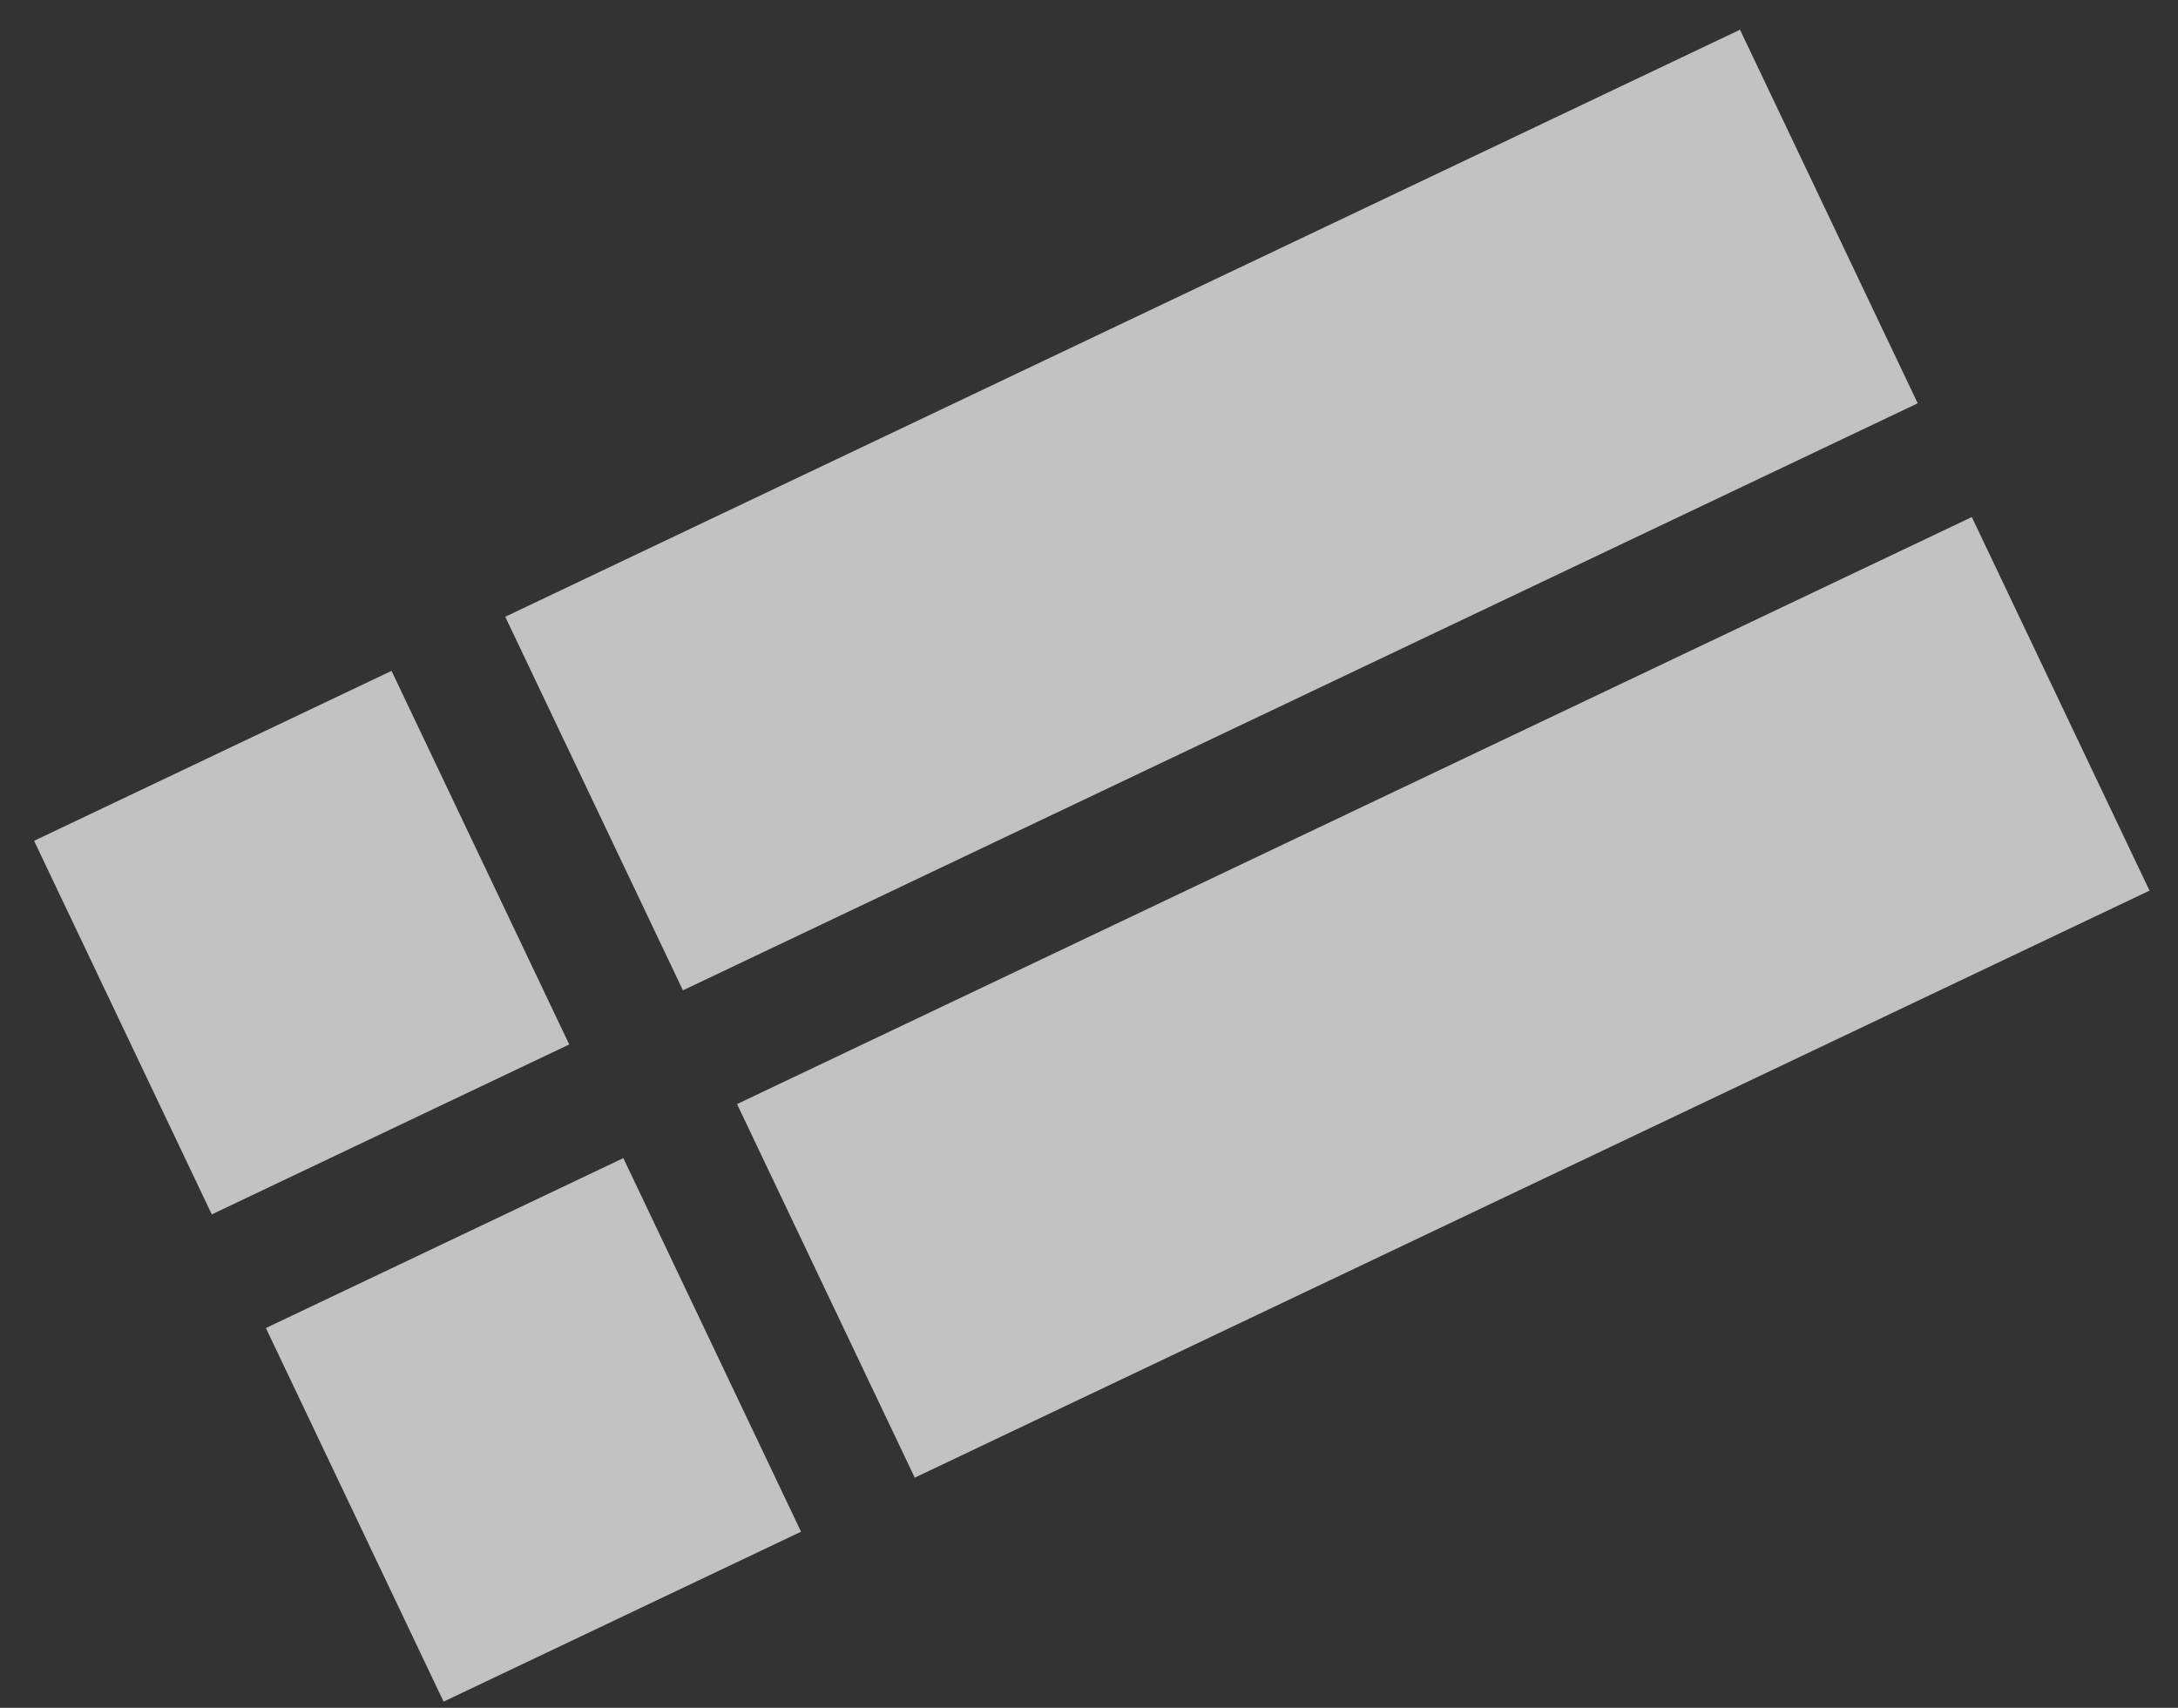
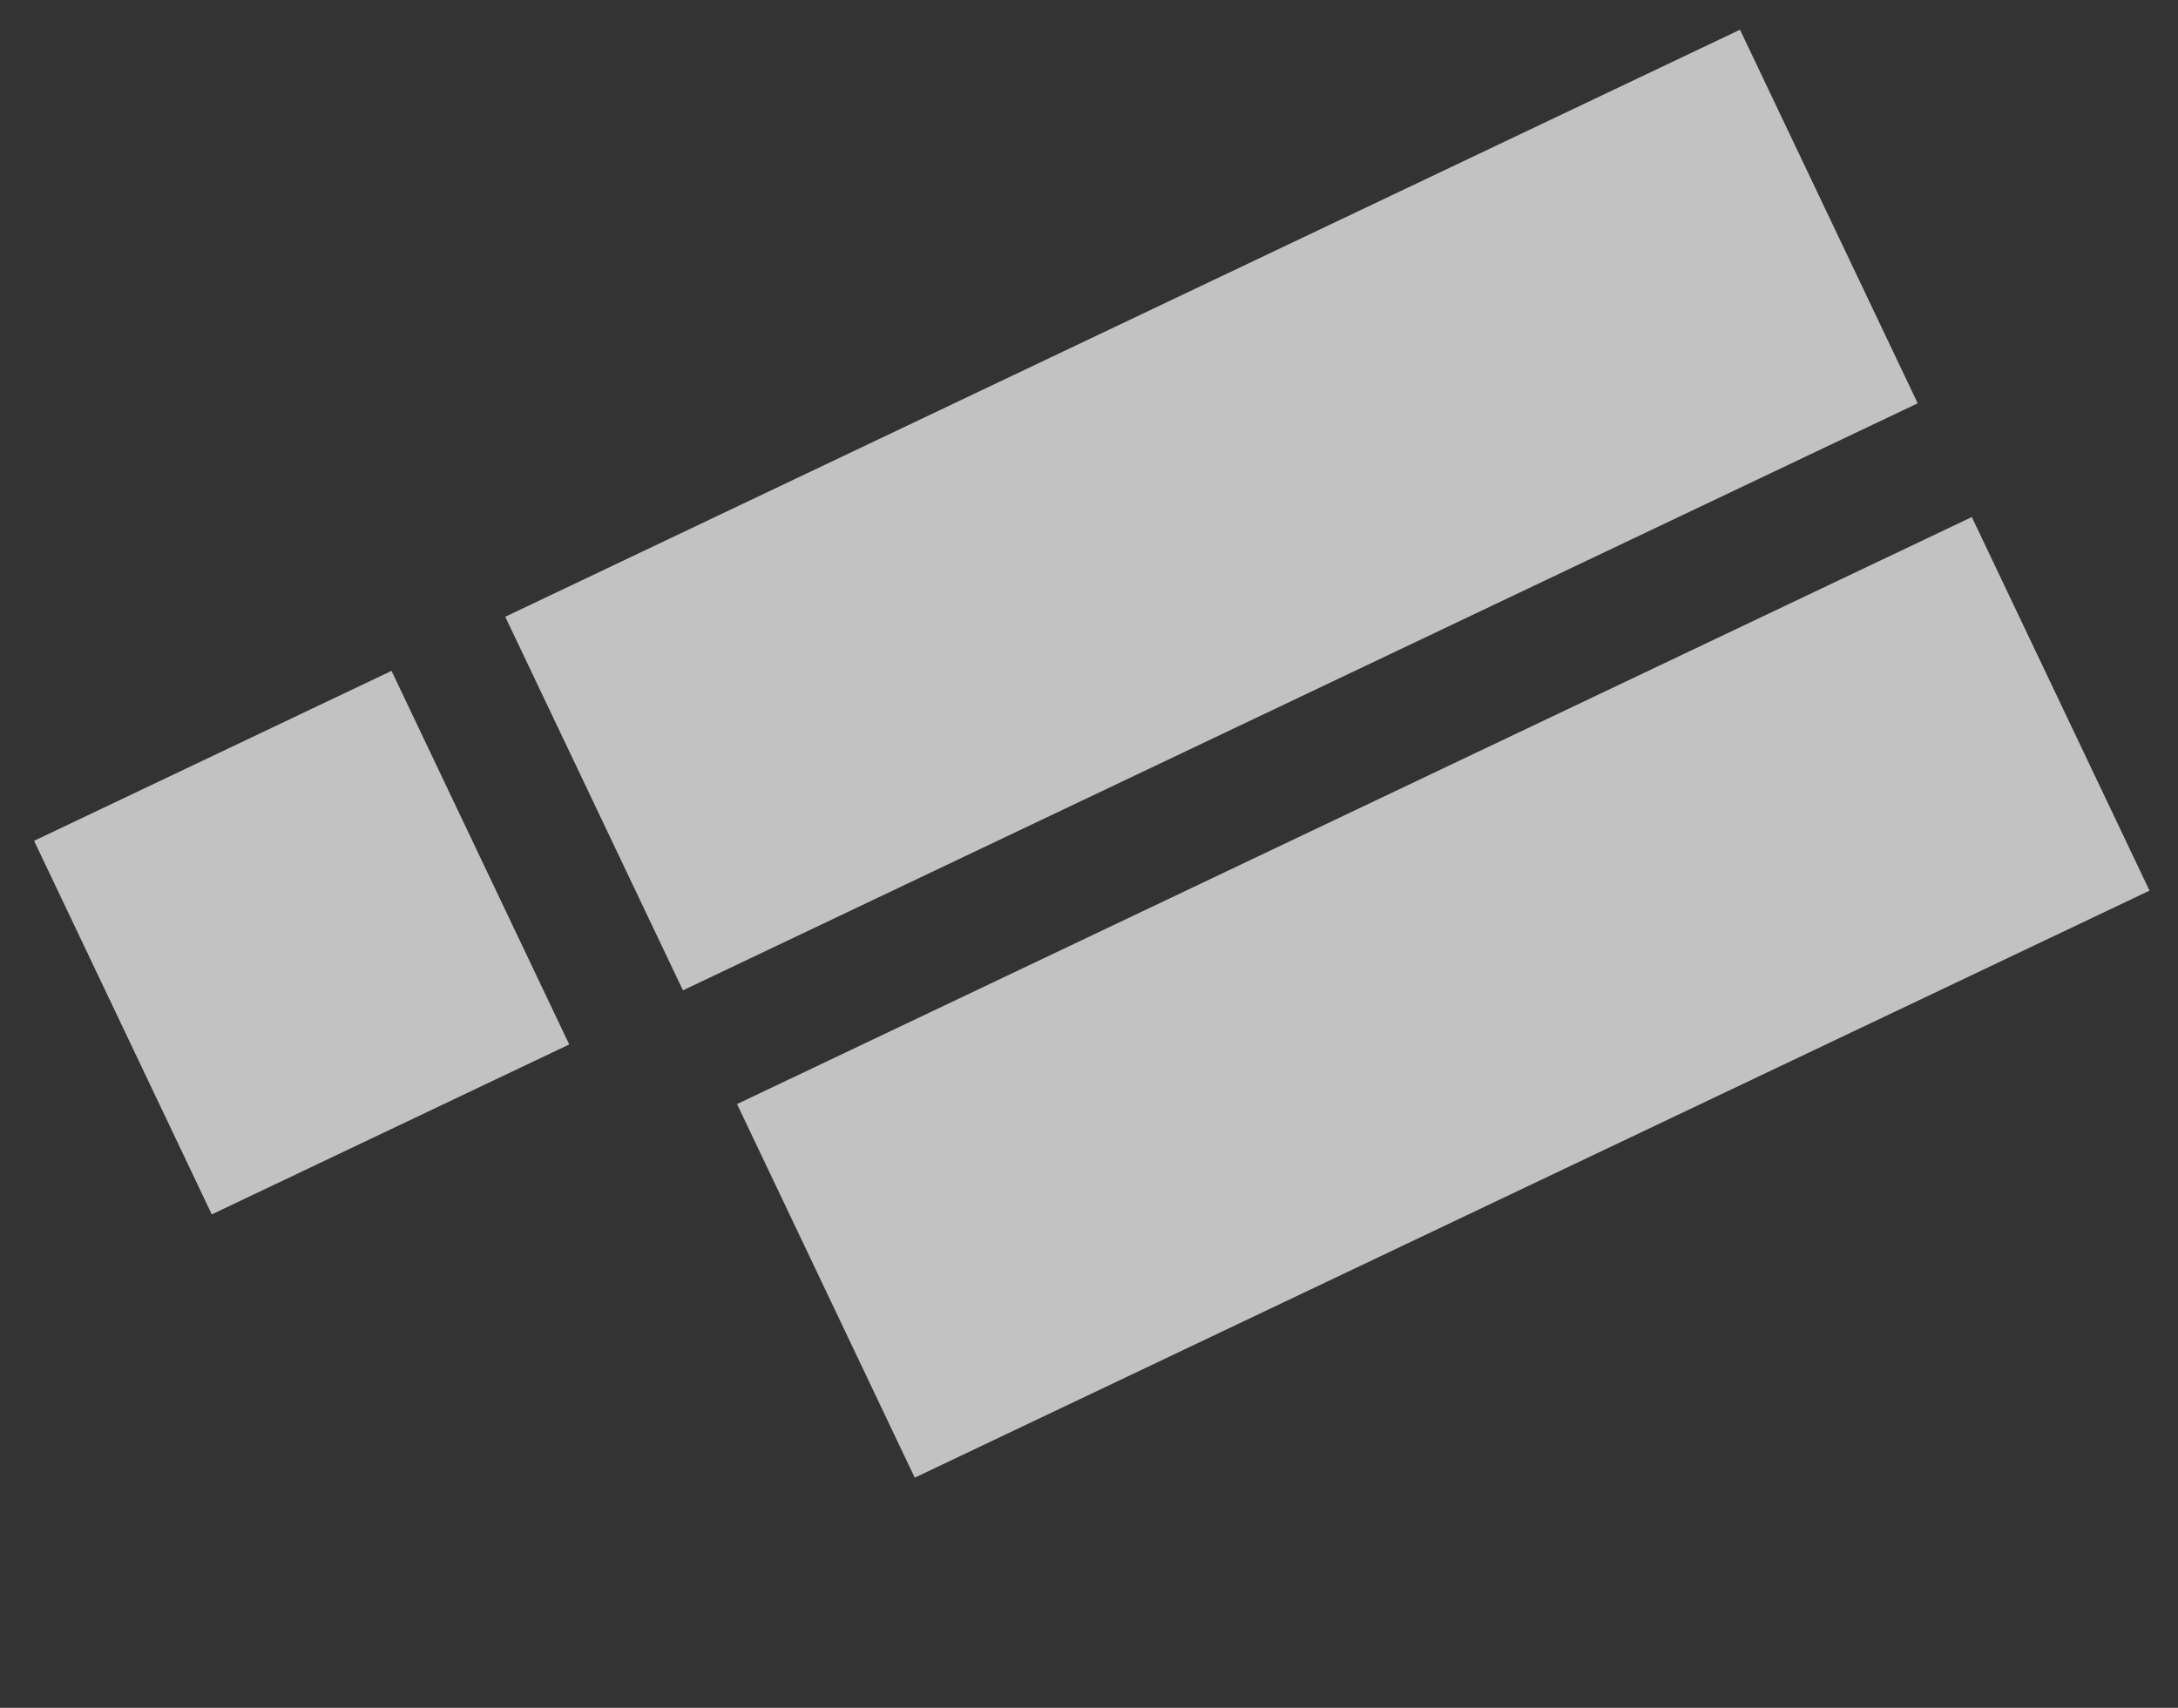
<svg xmlns="http://www.w3.org/2000/svg" width="51" height="40" viewBox="0 0 51 40" fill="none">
  <rect x="0" y="0" width="51" height="40" fill="#333333" stroke="none" />
  <rect x="40.744" y="0.696" width="9.689" height="32.016" transform="rotate(64.567 40.744 0.696)" fill="white" fill-opacity="0.7" />
  <rect x="46.172" y="12.11" width="9.689" height="32.016" transform="rotate(64.567 46.172 12.11)" fill="white" fill-opacity="0.7" />
  <rect x="9.168" y="15.713" width="9.689" height="9.268" transform="rotate(64.567 9.168 15.713)" fill="white" fill-opacity="0.7" />
-   <rect x="14.596" y="27.125" width="9.689" height="9.268" transform="rotate(64.567 14.596 27.125)" fill="white" fill-opacity="0.7" />
</svg>